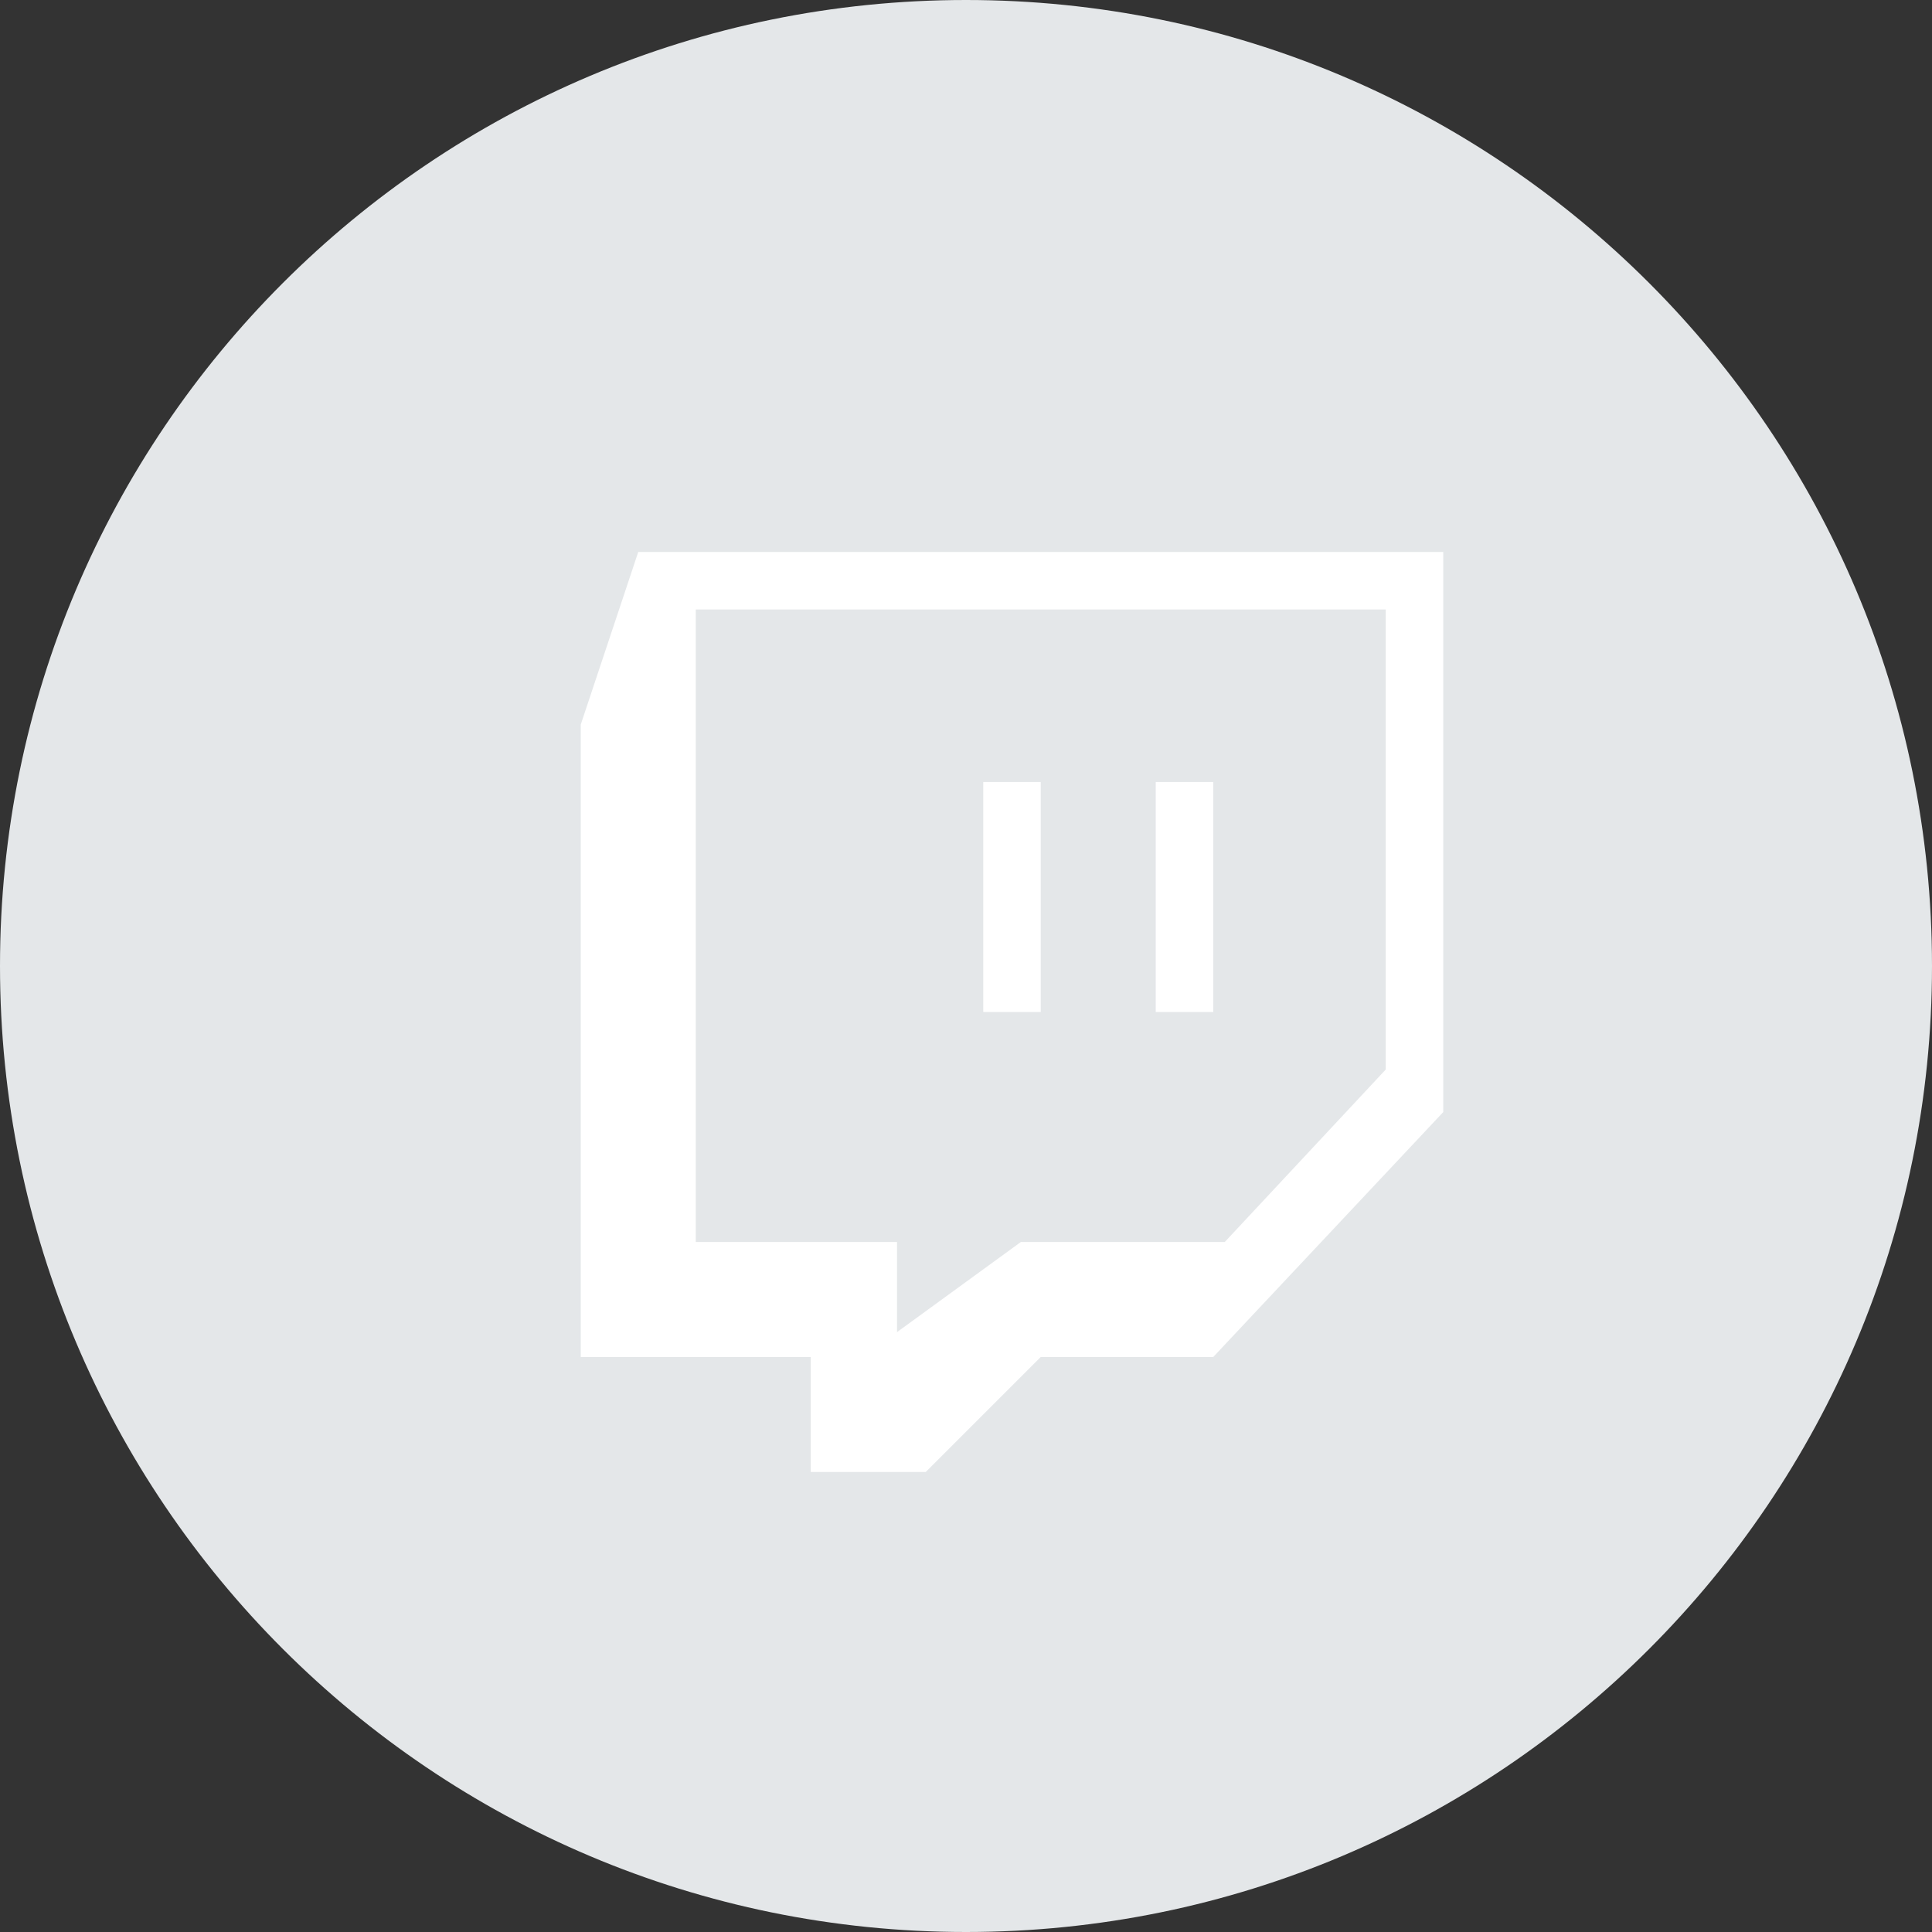
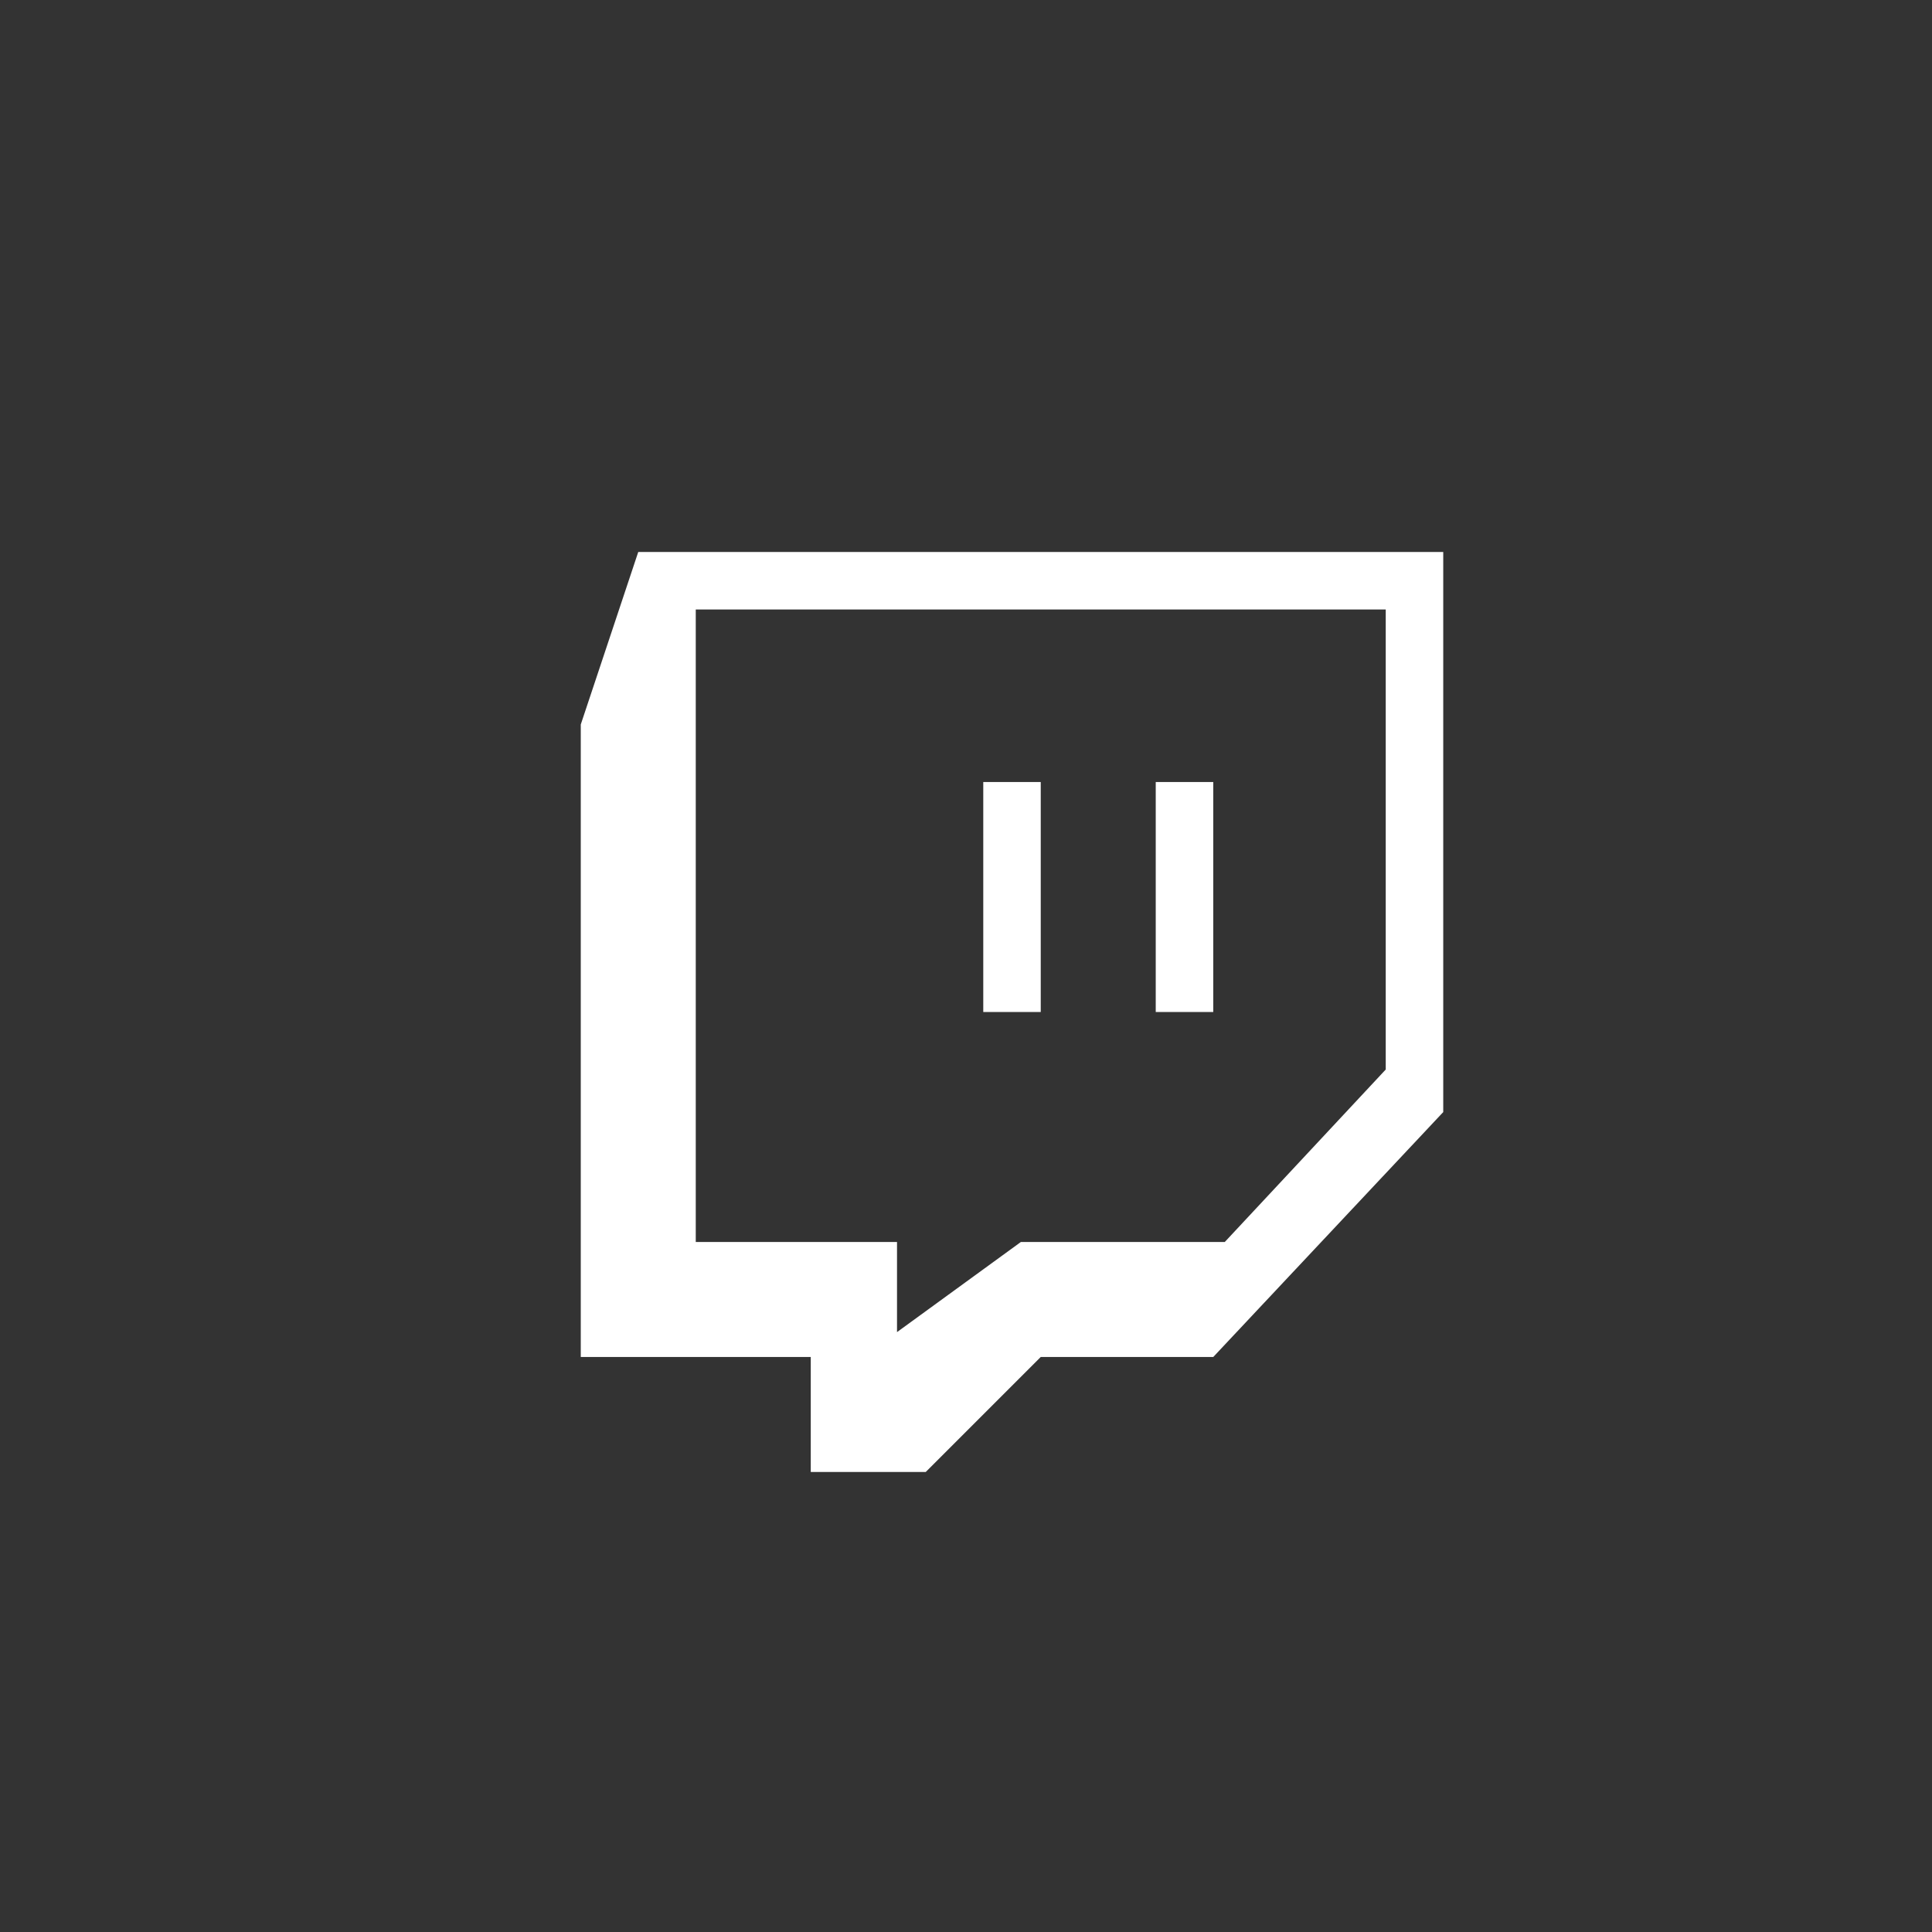
<svg xmlns="http://www.w3.org/2000/svg" width="48" height="48" fill="none">
  <rect width="100%" height="100%" fill="#333333" stroke="none" />
-   <path fill-rule="evenodd" clip-rule="evenodd" d="M24 48c13.255 0 24-10.745 24-24S37.255 0 24 0 0 10.745 0 24s10.745 24 24 24z" fill="#E4E7E9" />
  <g clip-path="url(#clip0)" fill="#fff">
    <path d="M15.857 13.714L14.429 18v15.714h5.714v2.857H23l2.857-2.857h4.286l5.714-6.085V13.714h-20zm18.572 12.857l-4 4.286h-5.066l-3.077 2.239v-2.239h-5V15.143h17.142V26.57z" />
-     <path d="M25.857 19.429h-1.428v5.714h1.428v-5.714zm4.286 0h-1.429v5.714h1.429v-5.714z" />
+     <path d="M25.857 19.429h-1.428v5.714h1.428v-5.714zm4.286 0h-1.429v5.714h1.429z" />
  </g>
  <defs>
    <clipPath id="clip0">
      <path fill="#fff" transform="translate(13.714 13.714)" d="M0 0h22.857v22.857H0z" />
    </clipPath>
  </defs>
</svg>